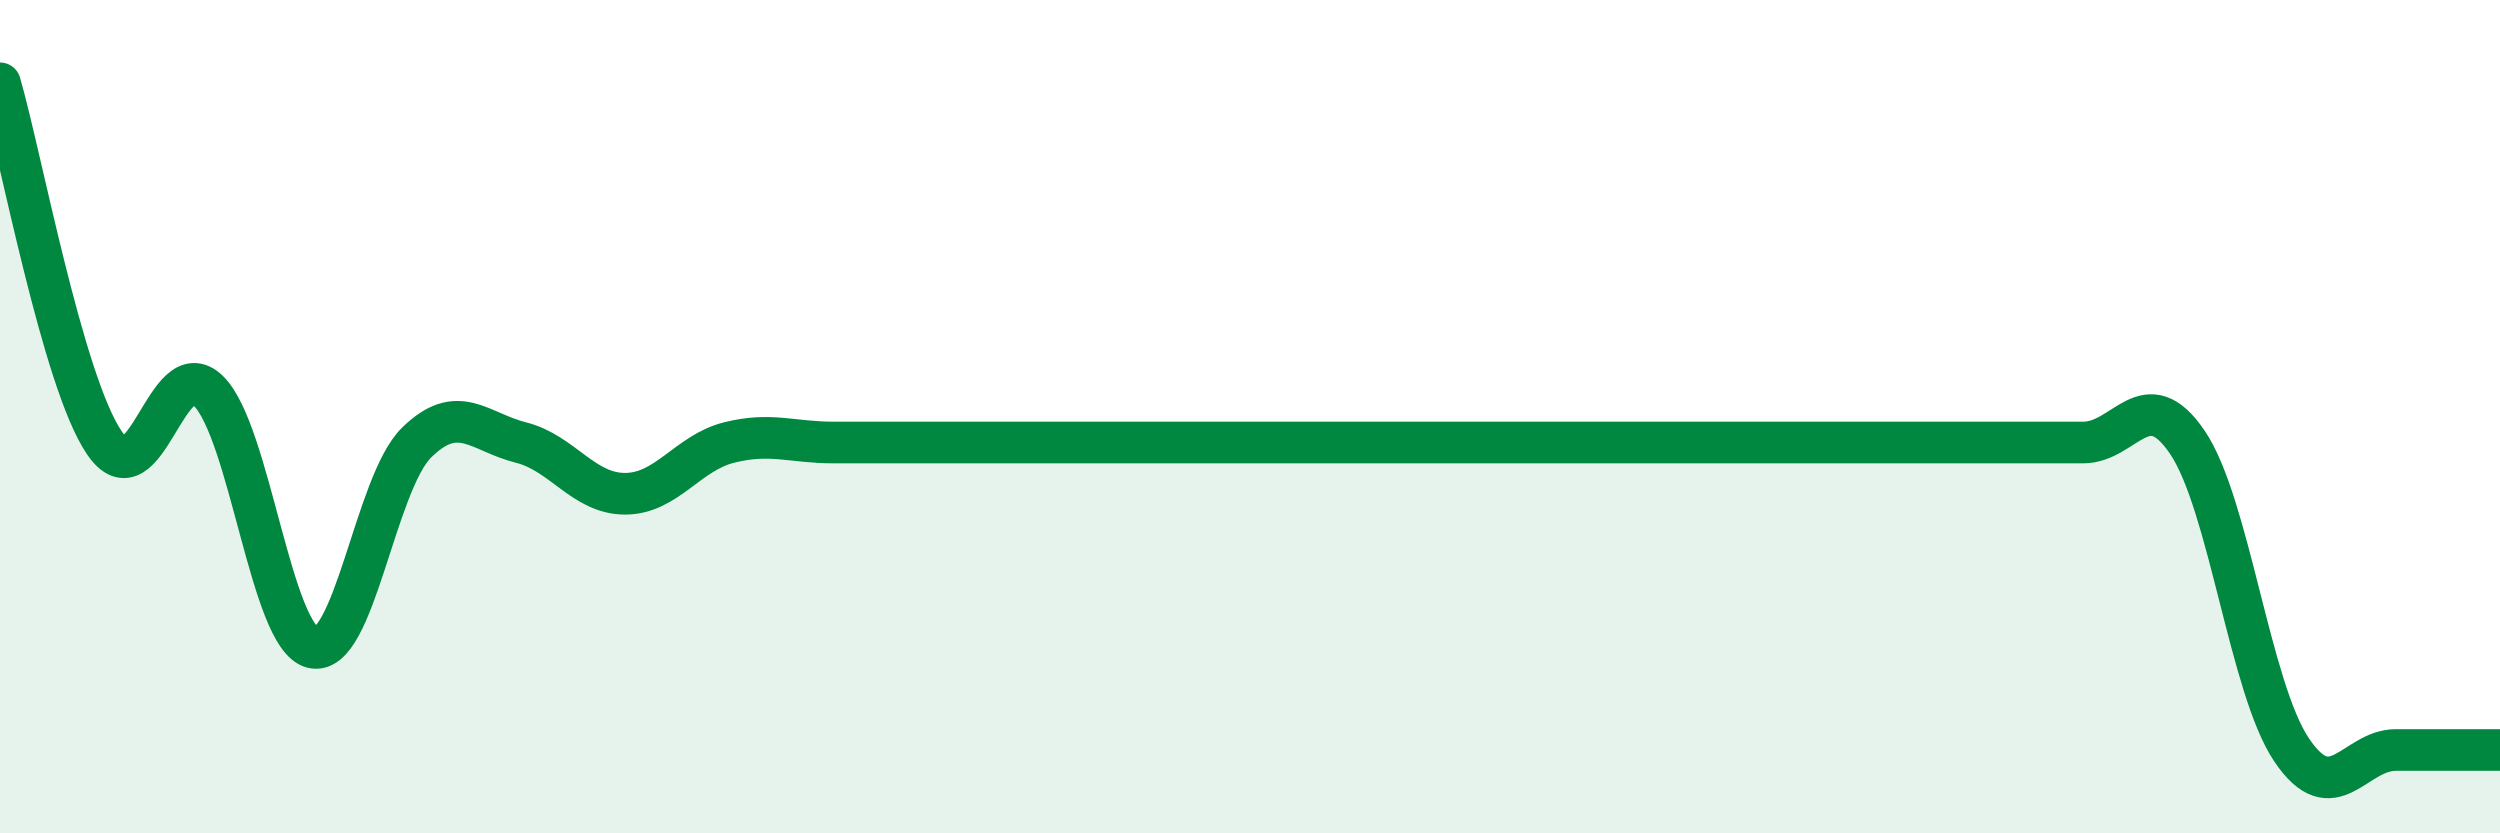
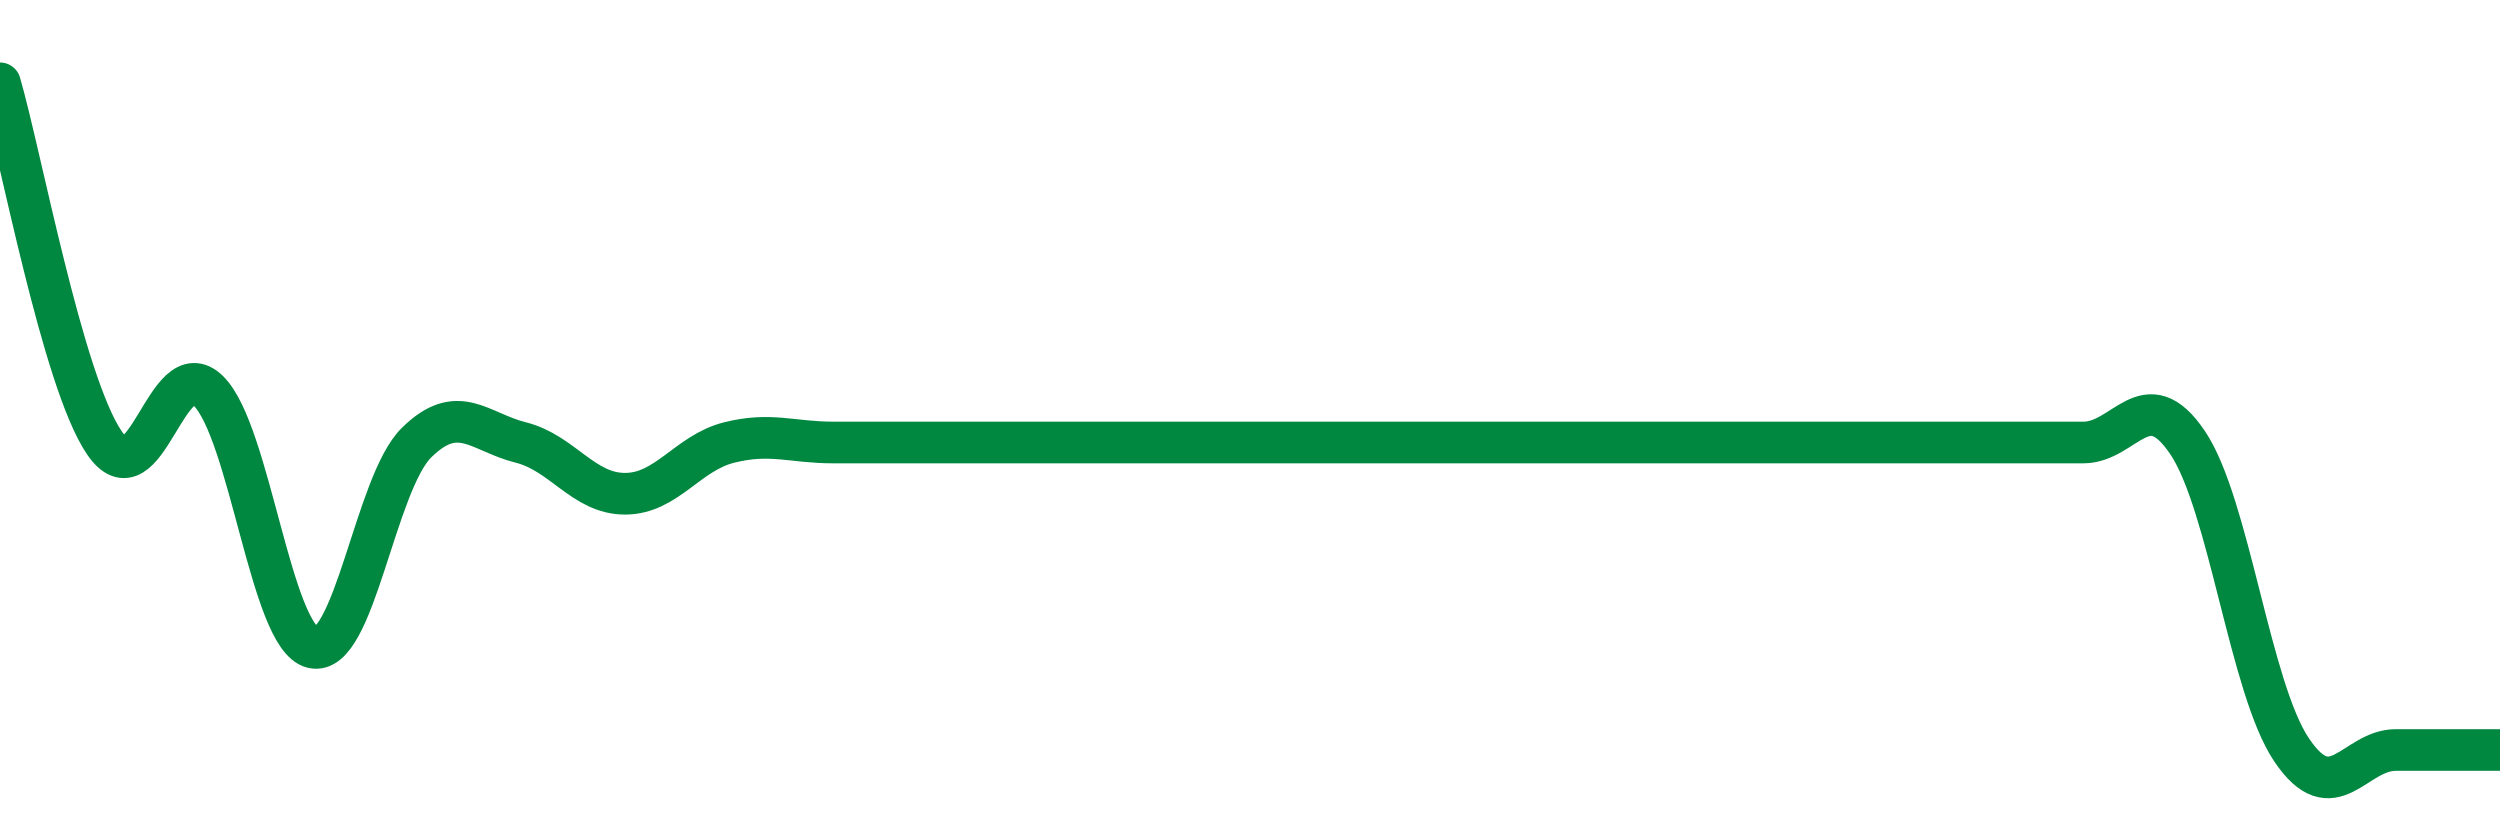
<svg xmlns="http://www.w3.org/2000/svg" width="60" height="20" viewBox="0 0 60 20">
-   <path d="M 0,2 C 0.5,3.72 1.5,9.14 2.5,10.62 C 3.5,12.1 4,8.4 5,9.38 C 6,10.36 6.5,15.29 7.5,15.54 C 8.5,15.79 9,11.6 10,10.62 C 11,9.64 11.5,10.37 12.5,10.62 C 13.5,10.87 14,11.85 15,11.85 C 16,11.85 16.5,10.87 17.5,10.62 C 18.5,10.37 19,10.62 20,10.62 C 21,10.62 21.5,10.62 22.5,10.62 C 23.5,10.62 24,10.62 25,10.62 C 26,10.62 26.5,10.62 27.5,10.62 C 28.5,10.62 29,10.62 30,10.62 C 31,10.62 31.5,10.62 32.5,10.62 C 33.5,10.62 34,10.62 35,10.62 C 36,10.62 36.5,10.62 37.5,10.62 C 38.5,10.62 39,10.62 40,10.62 C 41,10.62 41.5,10.62 42.5,10.62 C 43.5,10.62 44,10.62 45,10.62 C 46,10.62 46.5,10.62 47.5,10.62 C 48.5,10.62 49,10.62 50,10.62 C 51,10.62 51.5,9.14 52.5,10.62 C 53.5,12.1 54,16.52 55,18 C 56,19.48 56.5,18 57.5,18 C 58.5,18 59.5,18 60,18L60 20L0 20Z" fill="#008740" opacity="0.1" stroke-linecap="round" stroke-linejoin="round" />
  <path d="M 0,2 C 0.5,3.72 1.5,9.14 2.5,10.62 C 3.5,12.1 4,8.4 5,9.38 C 6,10.36 6.5,15.29 7.5,15.54 C 8.5,15.79 9,11.6 10,10.62 C 11,9.64 11.5,10.37 12.5,10.62 C 13.5,10.87 14,11.85 15,11.85 C 16,11.85 16.5,10.87 17.5,10.62 C 18.5,10.37 19,10.62 20,10.62 C 21,10.62 21.5,10.62 22.5,10.62 C 23.5,10.62 24,10.62 25,10.62 C 26,10.62 26.5,10.62 27.5,10.62 C 28.5,10.62 29,10.62 30,10.62 C 31,10.62 31.5,10.62 32.5,10.62 C 33.5,10.62 34,10.62 35,10.62 C 36,10.62 36.5,10.62 37.5,10.62 C 38.5,10.62 39,10.62 40,10.62 C 41,10.62 41.5,10.62 42.5,10.62 C 43.5,10.62 44,10.62 45,10.62 C 46,10.62 46.5,10.62 47.5,10.62 C 48.5,10.62 49,10.62 50,10.62 C 51,10.62 51.5,9.14 52.5,10.62 C 53.5,12.1 54,16.52 55,18 C 56,19.48 56.5,18 57.5,18 C 58.5,18 59.5,18 60,18" stroke="#008740" stroke-width="1" fill="none" stroke-linecap="round" stroke-linejoin="round" />
</svg>